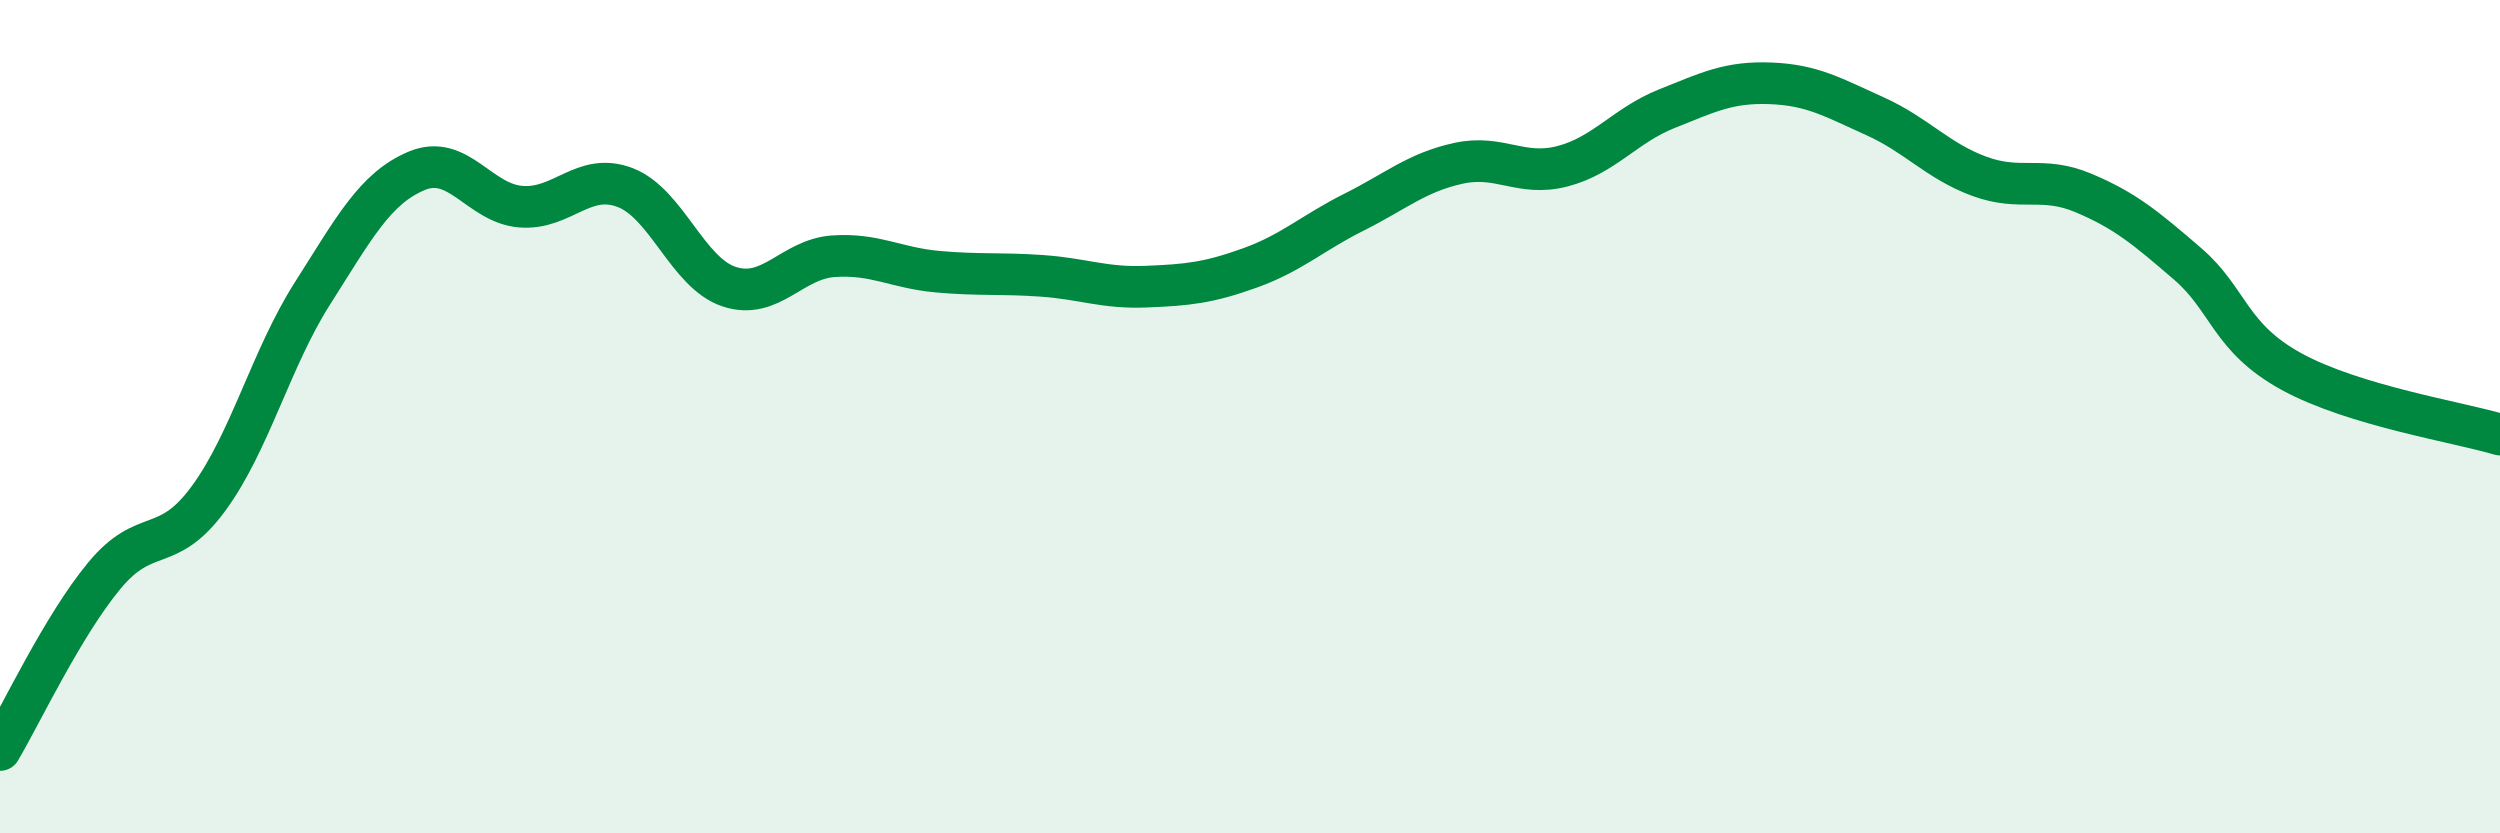
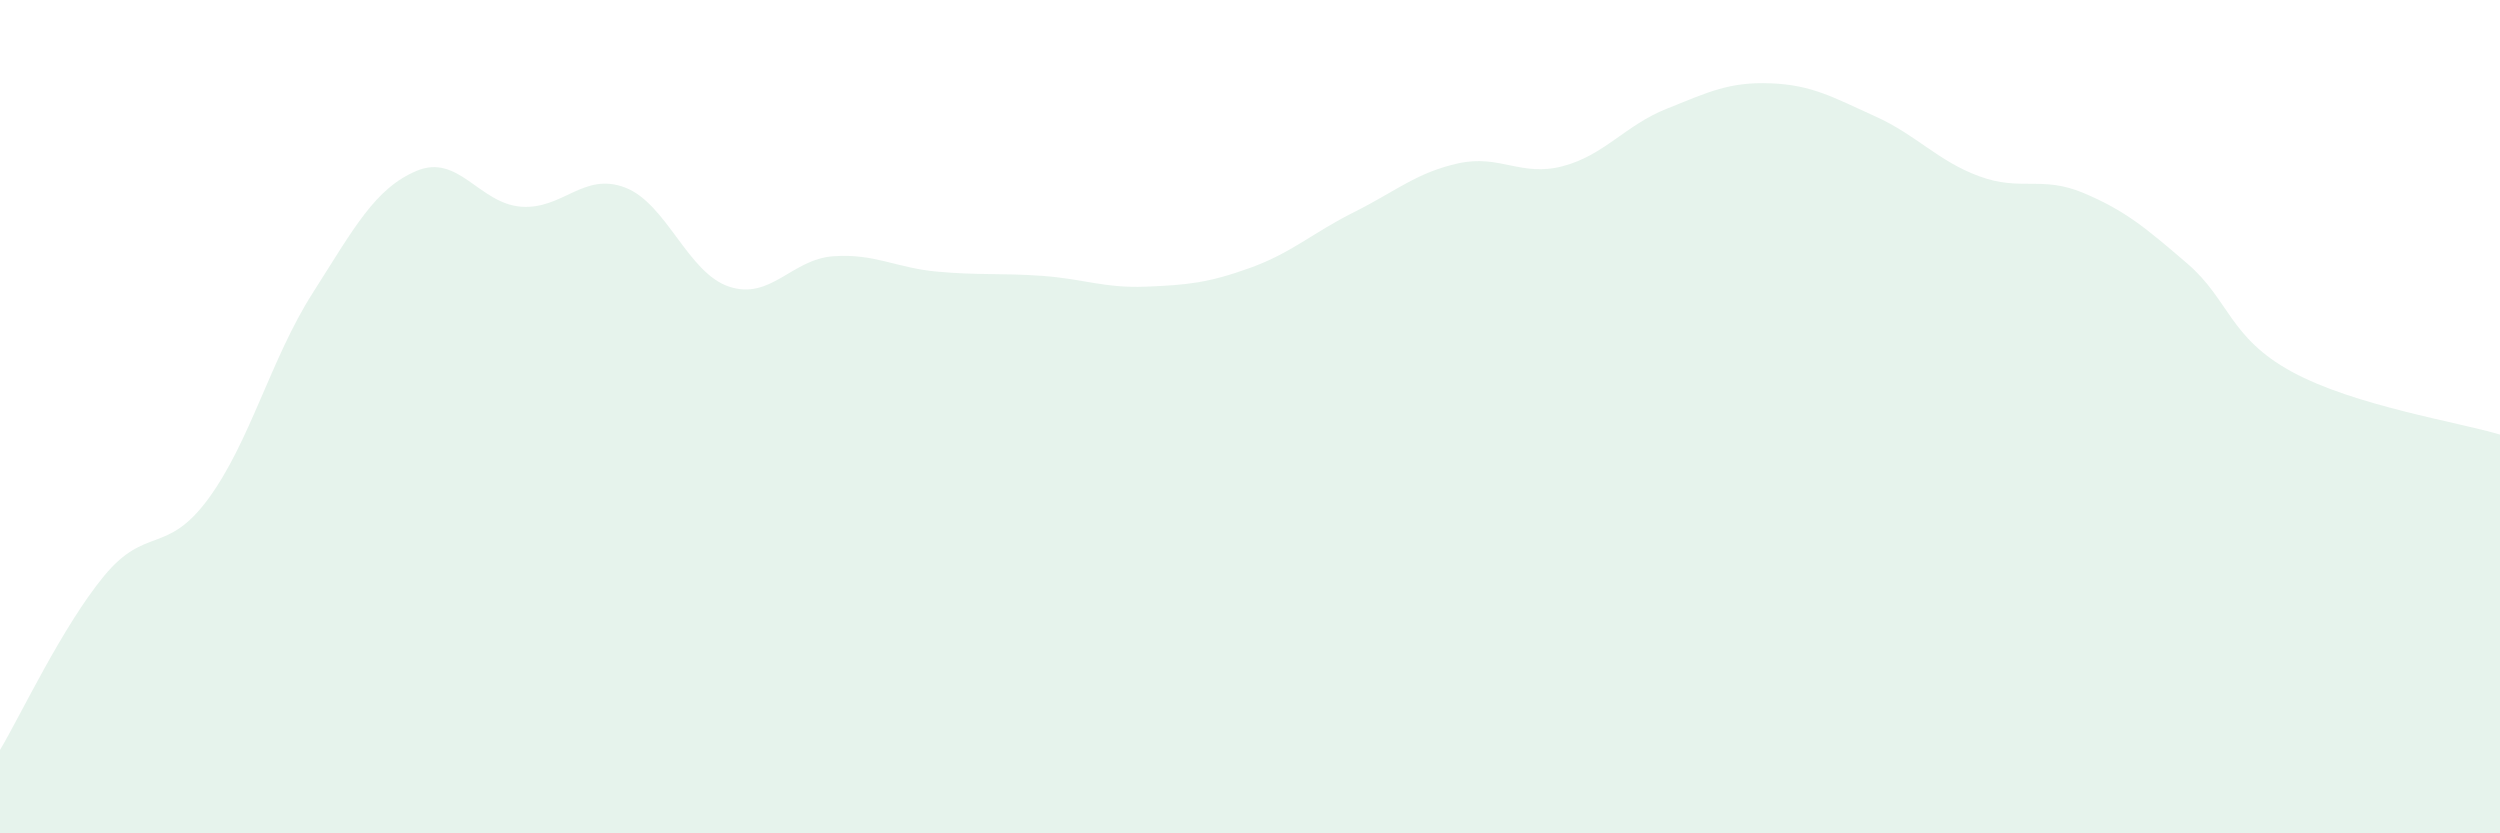
<svg xmlns="http://www.w3.org/2000/svg" width="60" height="20" viewBox="0 0 60 20">
  <path d="M 0,18 C 0.5,17.16 1.5,15.03 2.5,13.82 C 3.5,12.61 4,13.33 5,11.97 C 6,10.61 6.5,8.61 7.5,7.04 C 8.5,5.47 9,4.52 10,4.1 C 11,3.68 11.5,4.88 12.5,4.96 C 13.5,5.04 14,4.12 15,4.5 C 16,4.88 16.5,6.55 17.5,6.88 C 18.5,7.21 19,6.22 20,6.15 C 21,6.08 21.5,6.43 22.5,6.52 C 23.5,6.61 24,6.55 25,6.62 C 26,6.69 26.5,6.92 27.5,6.88 C 28.5,6.84 29,6.79 30,6.43 C 31,6.07 31.5,5.59 32.5,5.09 C 33.5,4.59 34,4.14 35,3.92 C 36,3.7 36.5,4.25 37.5,3.99 C 38.5,3.73 39,3.01 40,2.61 C 41,2.21 41.5,1.96 42.5,2 C 43.5,2.04 44,2.34 45,2.79 C 46,3.24 46.5,3.86 47.5,4.23 C 48.5,4.6 49,4.21 50,4.63 C 51,5.05 51.5,5.47 52.5,6.33 C 53.5,7.19 53.5,8.1 55,8.92 C 56.5,9.74 59,10.13 60,10.43L60 20L0 20Z" fill="#008740" opacity="0.1" stroke-linecap="round" stroke-linejoin="round" />
-   <path d="M 0,18 C 0.5,17.16 1.5,15.03 2.5,13.82 C 3.5,12.61 4,13.33 5,11.97 C 6,10.61 6.5,8.61 7.5,7.04 C 8.5,5.47 9,4.52 10,4.1 C 11,3.68 11.5,4.88 12.5,4.96 C 13.5,5.04 14,4.12 15,4.5 C 16,4.88 16.5,6.55 17.5,6.88 C 18.5,7.21 19,6.22 20,6.15 C 21,6.08 21.5,6.43 22.5,6.52 C 23.5,6.61 24,6.55 25,6.62 C 26,6.69 26.5,6.92 27.5,6.88 C 28.5,6.84 29,6.79 30,6.43 C 31,6.07 31.5,5.59 32.5,5.09 C 33.5,4.59 34,4.14 35,3.92 C 36,3.7 36.5,4.25 37.5,3.99 C 38.5,3.73 39,3.01 40,2.61 C 41,2.21 41.5,1.96 42.5,2 C 43.5,2.04 44,2.34 45,2.79 C 46,3.24 46.5,3.86 47.5,4.23 C 48.5,4.6 49,4.21 50,4.63 C 51,5.05 51.5,5.47 52.5,6.33 C 53.5,7.19 53.5,8.1 55,8.92 C 56.5,9.74 59,10.13 60,10.43" stroke="#008740" stroke-width="1" fill="none" stroke-linecap="round" stroke-linejoin="round" />
</svg>